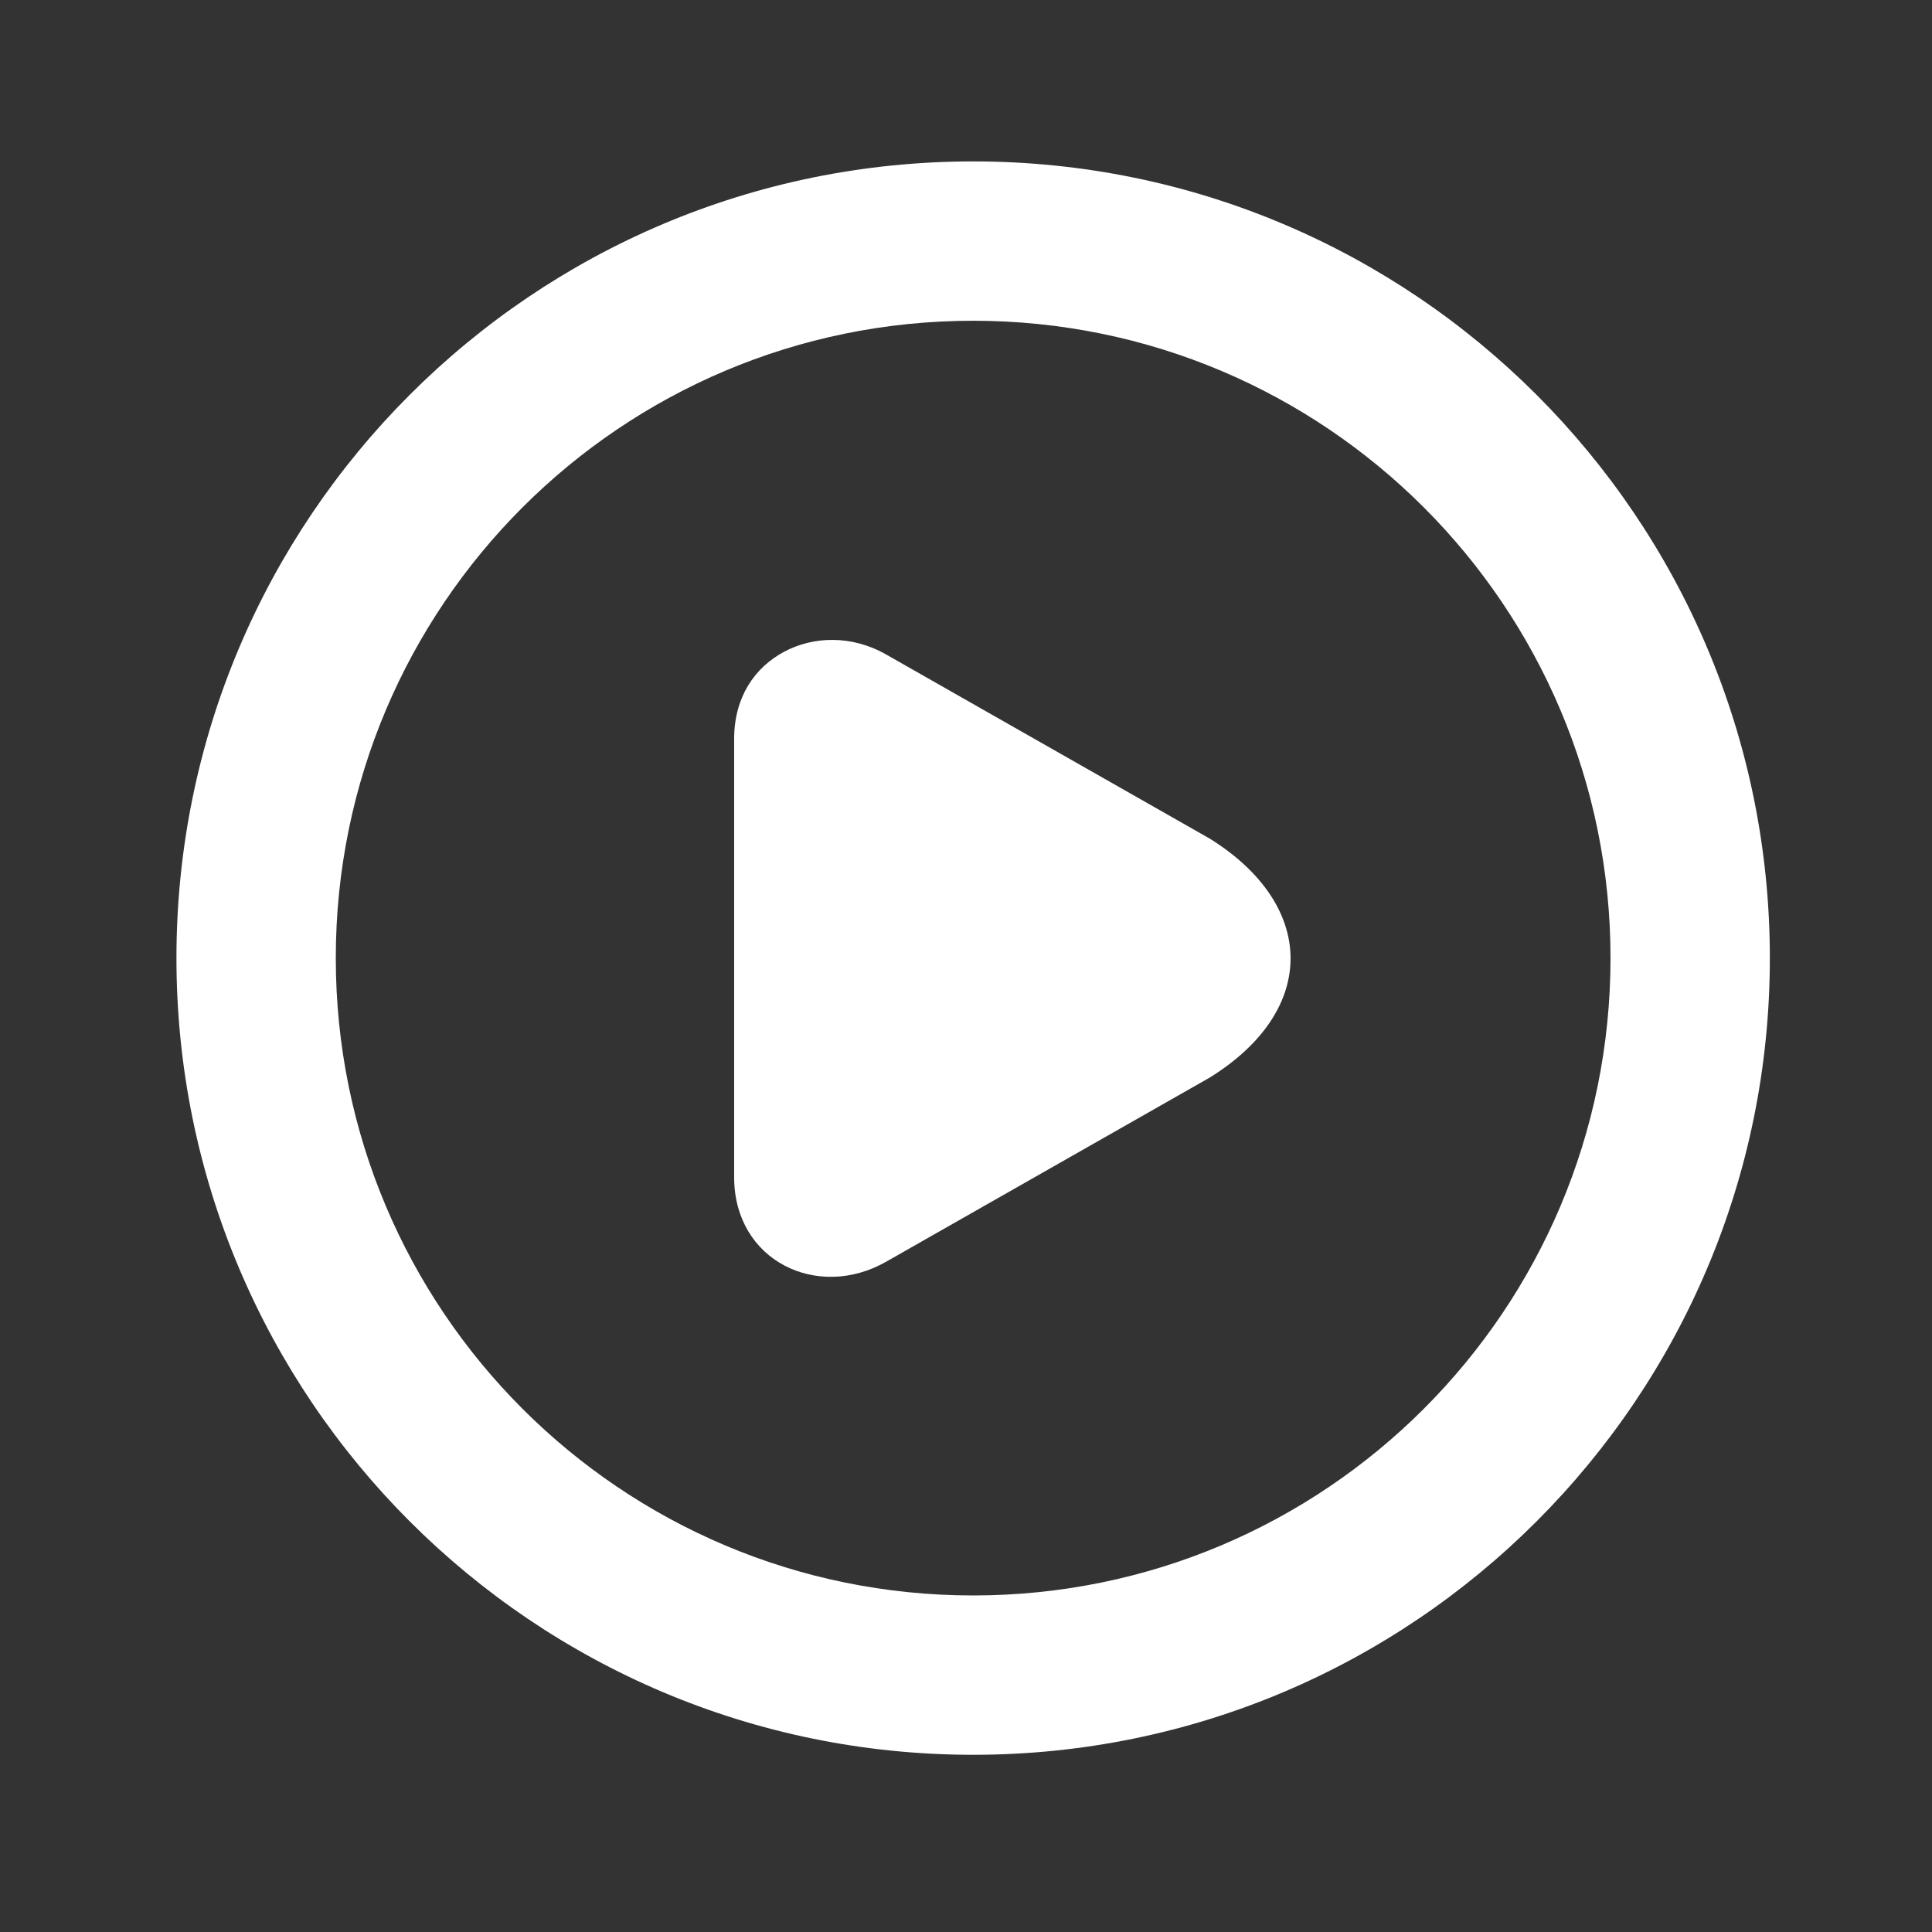
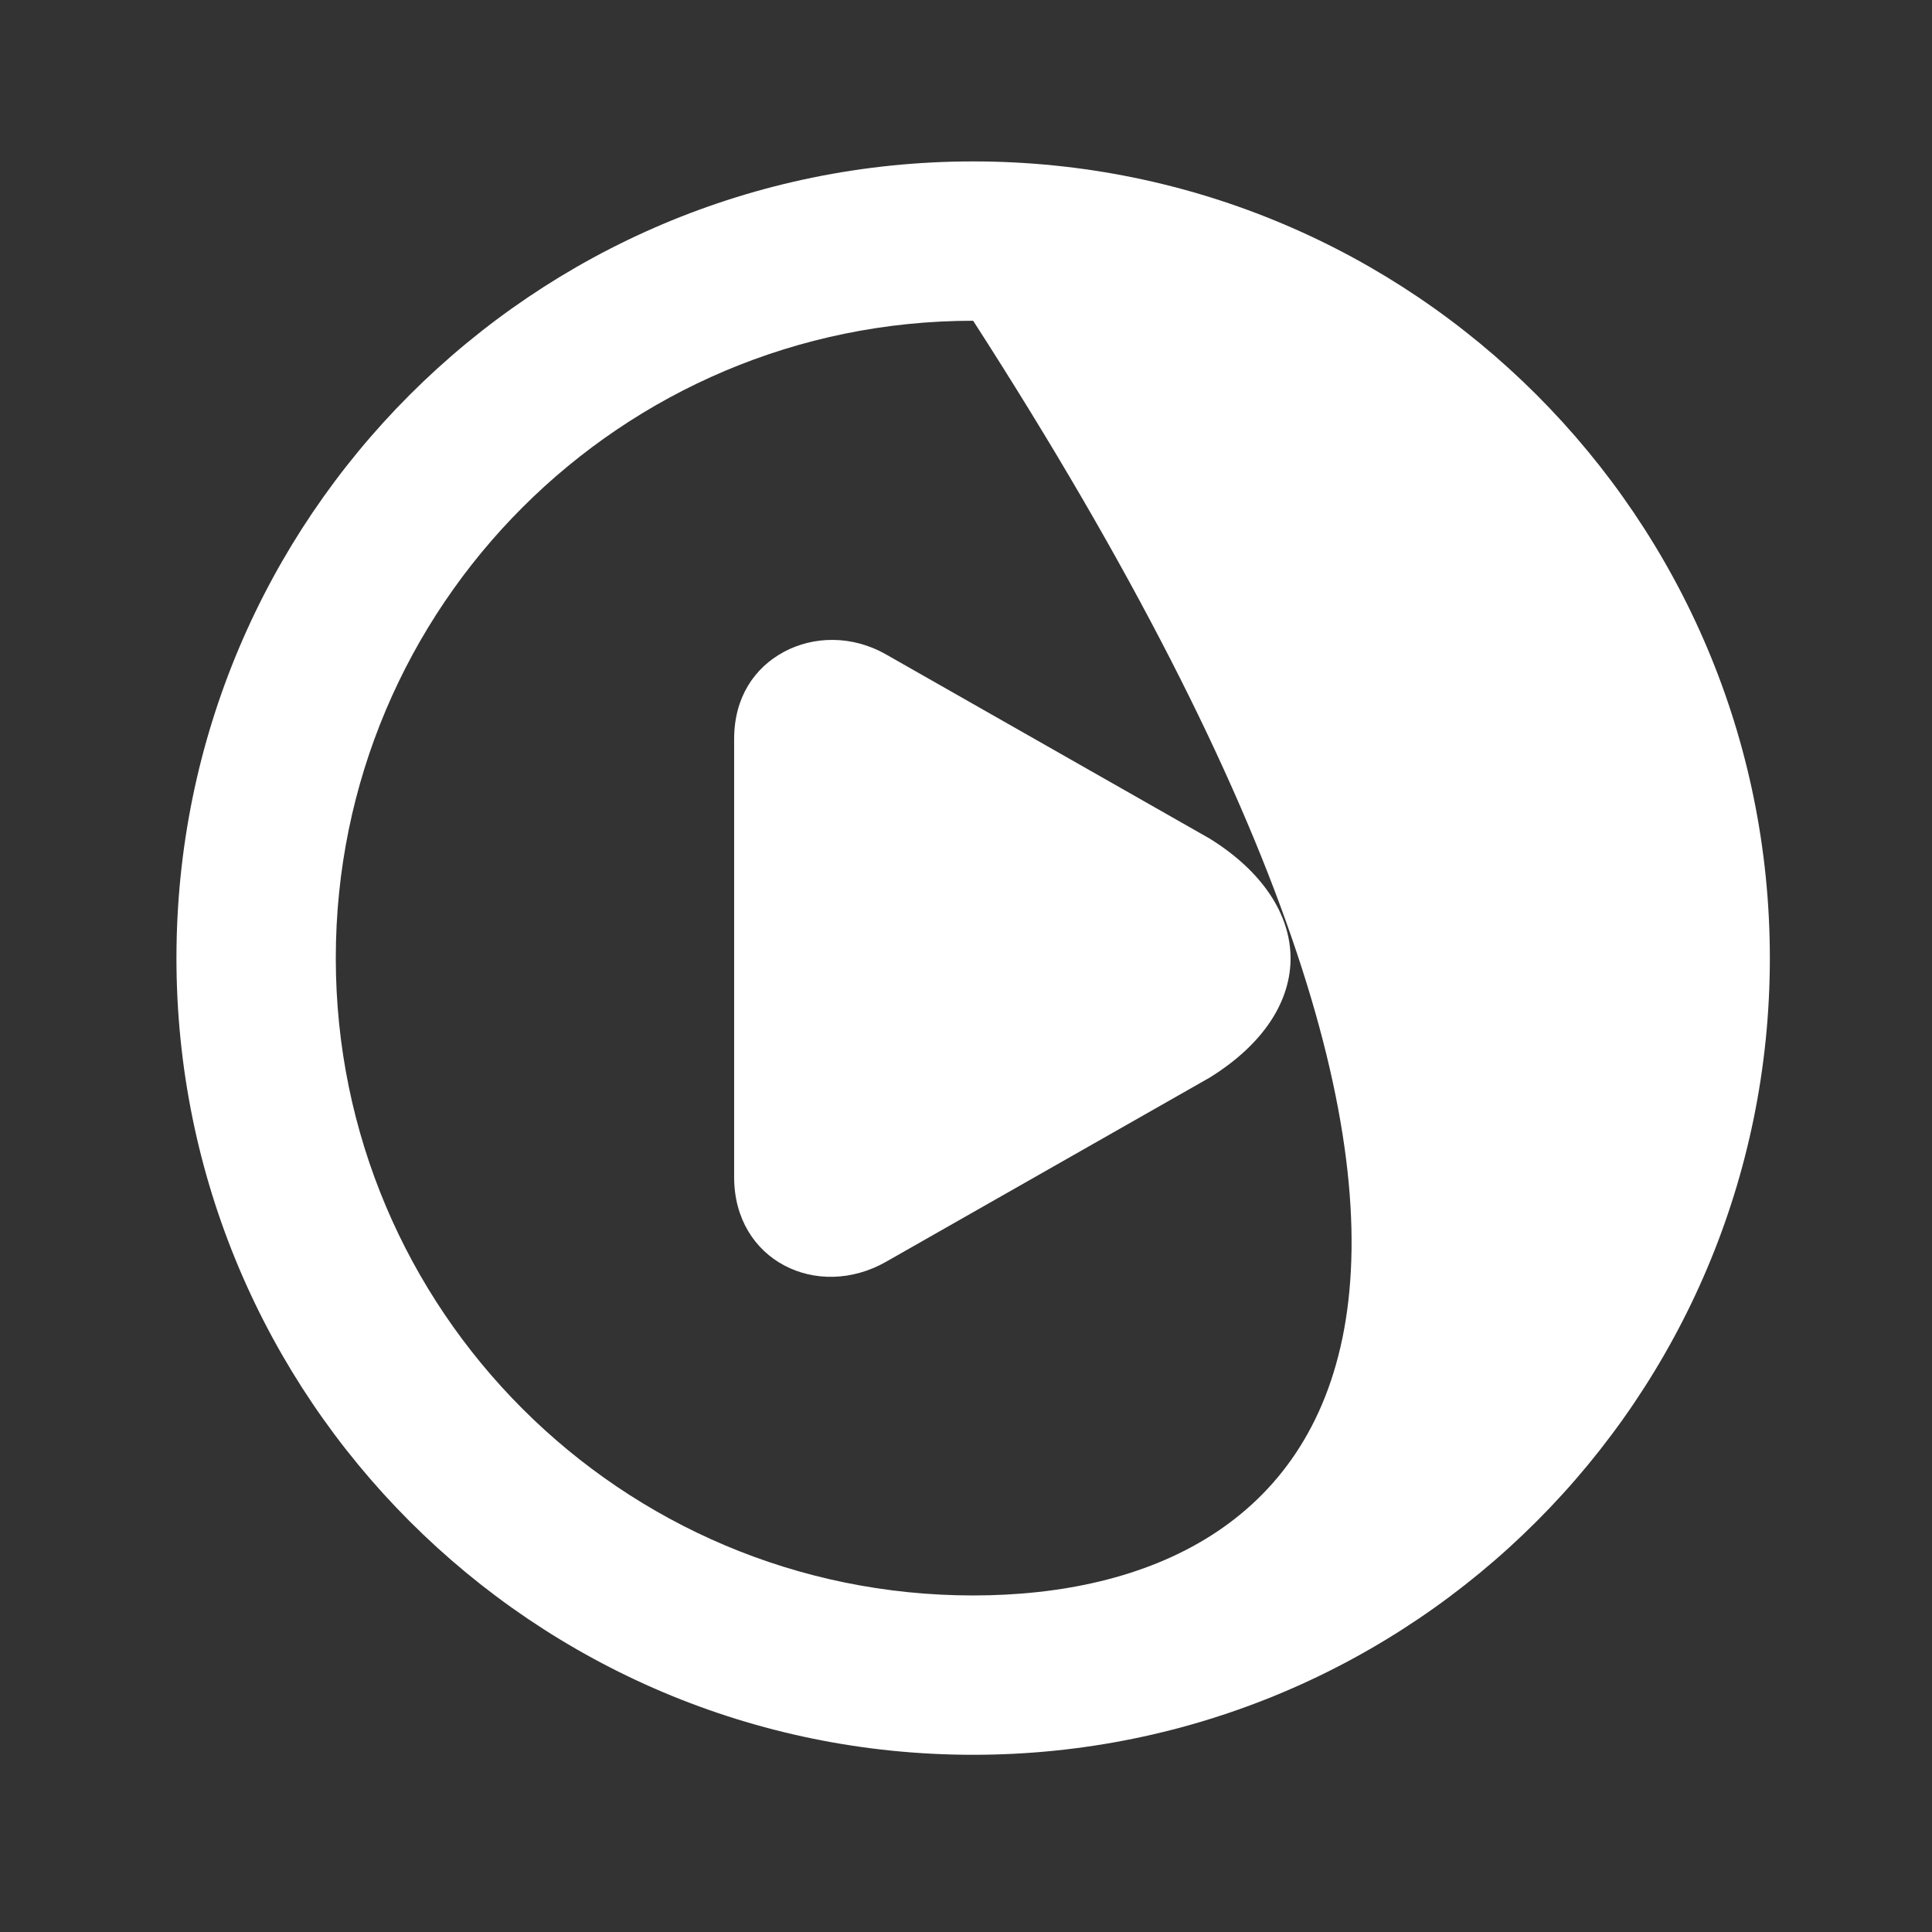
<svg xmlns="http://www.w3.org/2000/svg" width="97" height="97" viewBox="0 0 97 97" fill="none">
  <rect x="0" y="0" width="97" height="97" fill="#333333" stroke="none" />
-   <path d="M48.859 8.104C26.768 8.104 8.859 26.012 8.859 48.103C8.859 70.195 26.768 88.103 48.859 88.103C70.951 88.103 88.859 70.195 88.859 48.103C88.859 26.012 70.951 8.104 48.859 8.104ZM48.859 16.104C66.533 16.104 80.859 30.431 80.859 48.103C80.859 65.775 66.533 80.103 48.859 80.103C31.186 80.103 16.859 65.775 16.859 48.103C16.859 30.431 31.186 16.104 48.859 16.104ZM39.359 32.728C37.885 33.52 36.859 35.004 36.859 37.103V59.103C36.859 63.299 41.035 65.311 44.484 63.351L60.735 54.103C66.248 50.683 66.049 45.403 60.735 42.103L44.484 32.856C42.76 31.876 40.834 31.936 39.359 32.728Z" fill="white" />
+   <path d="M48.859 8.104C26.768 8.104 8.859 26.012 8.859 48.103C8.859 70.195 26.768 88.103 48.859 88.103C70.951 88.103 88.859 70.195 88.859 48.103C88.859 26.012 70.951 8.104 48.859 8.104ZM48.859 16.104C80.859 65.775 66.533 80.103 48.859 80.103C31.186 80.103 16.859 65.775 16.859 48.103C16.859 30.431 31.186 16.104 48.859 16.104ZM39.359 32.728C37.885 33.52 36.859 35.004 36.859 37.103V59.103C36.859 63.299 41.035 65.311 44.484 63.351L60.735 54.103C66.248 50.683 66.049 45.403 60.735 42.103L44.484 32.856C42.76 31.876 40.834 31.936 39.359 32.728Z" fill="white" />
</svg>